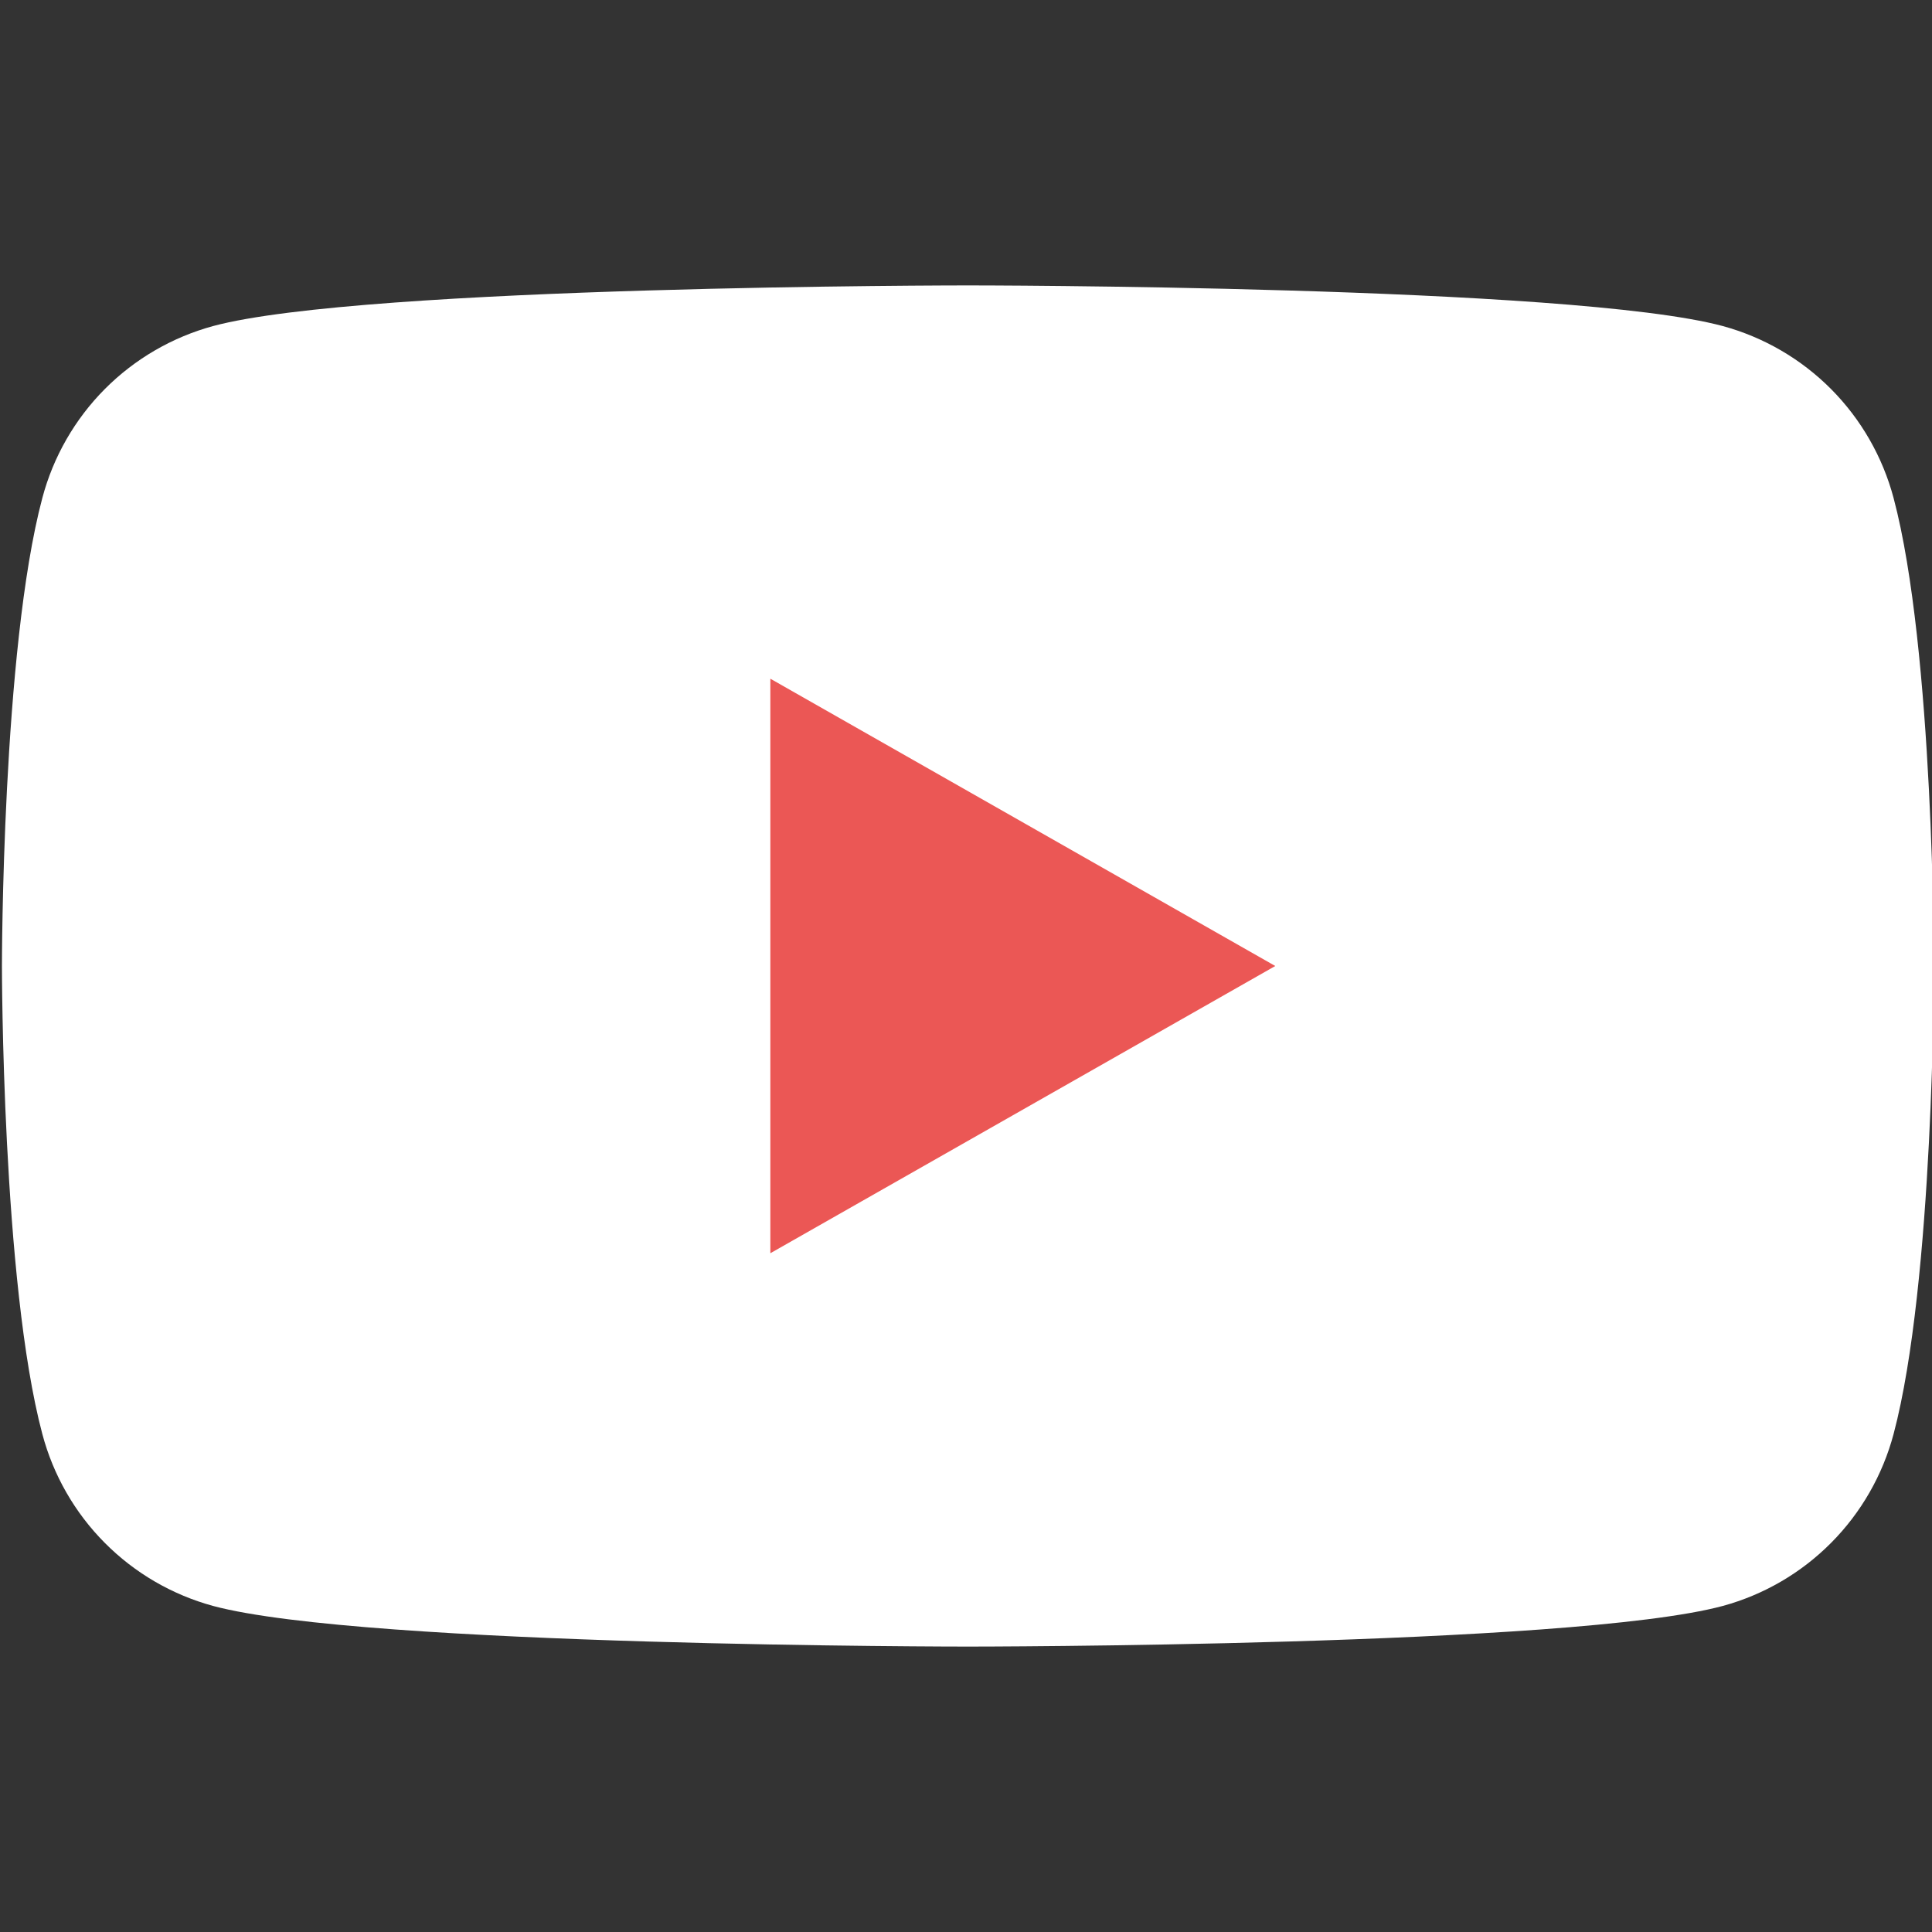
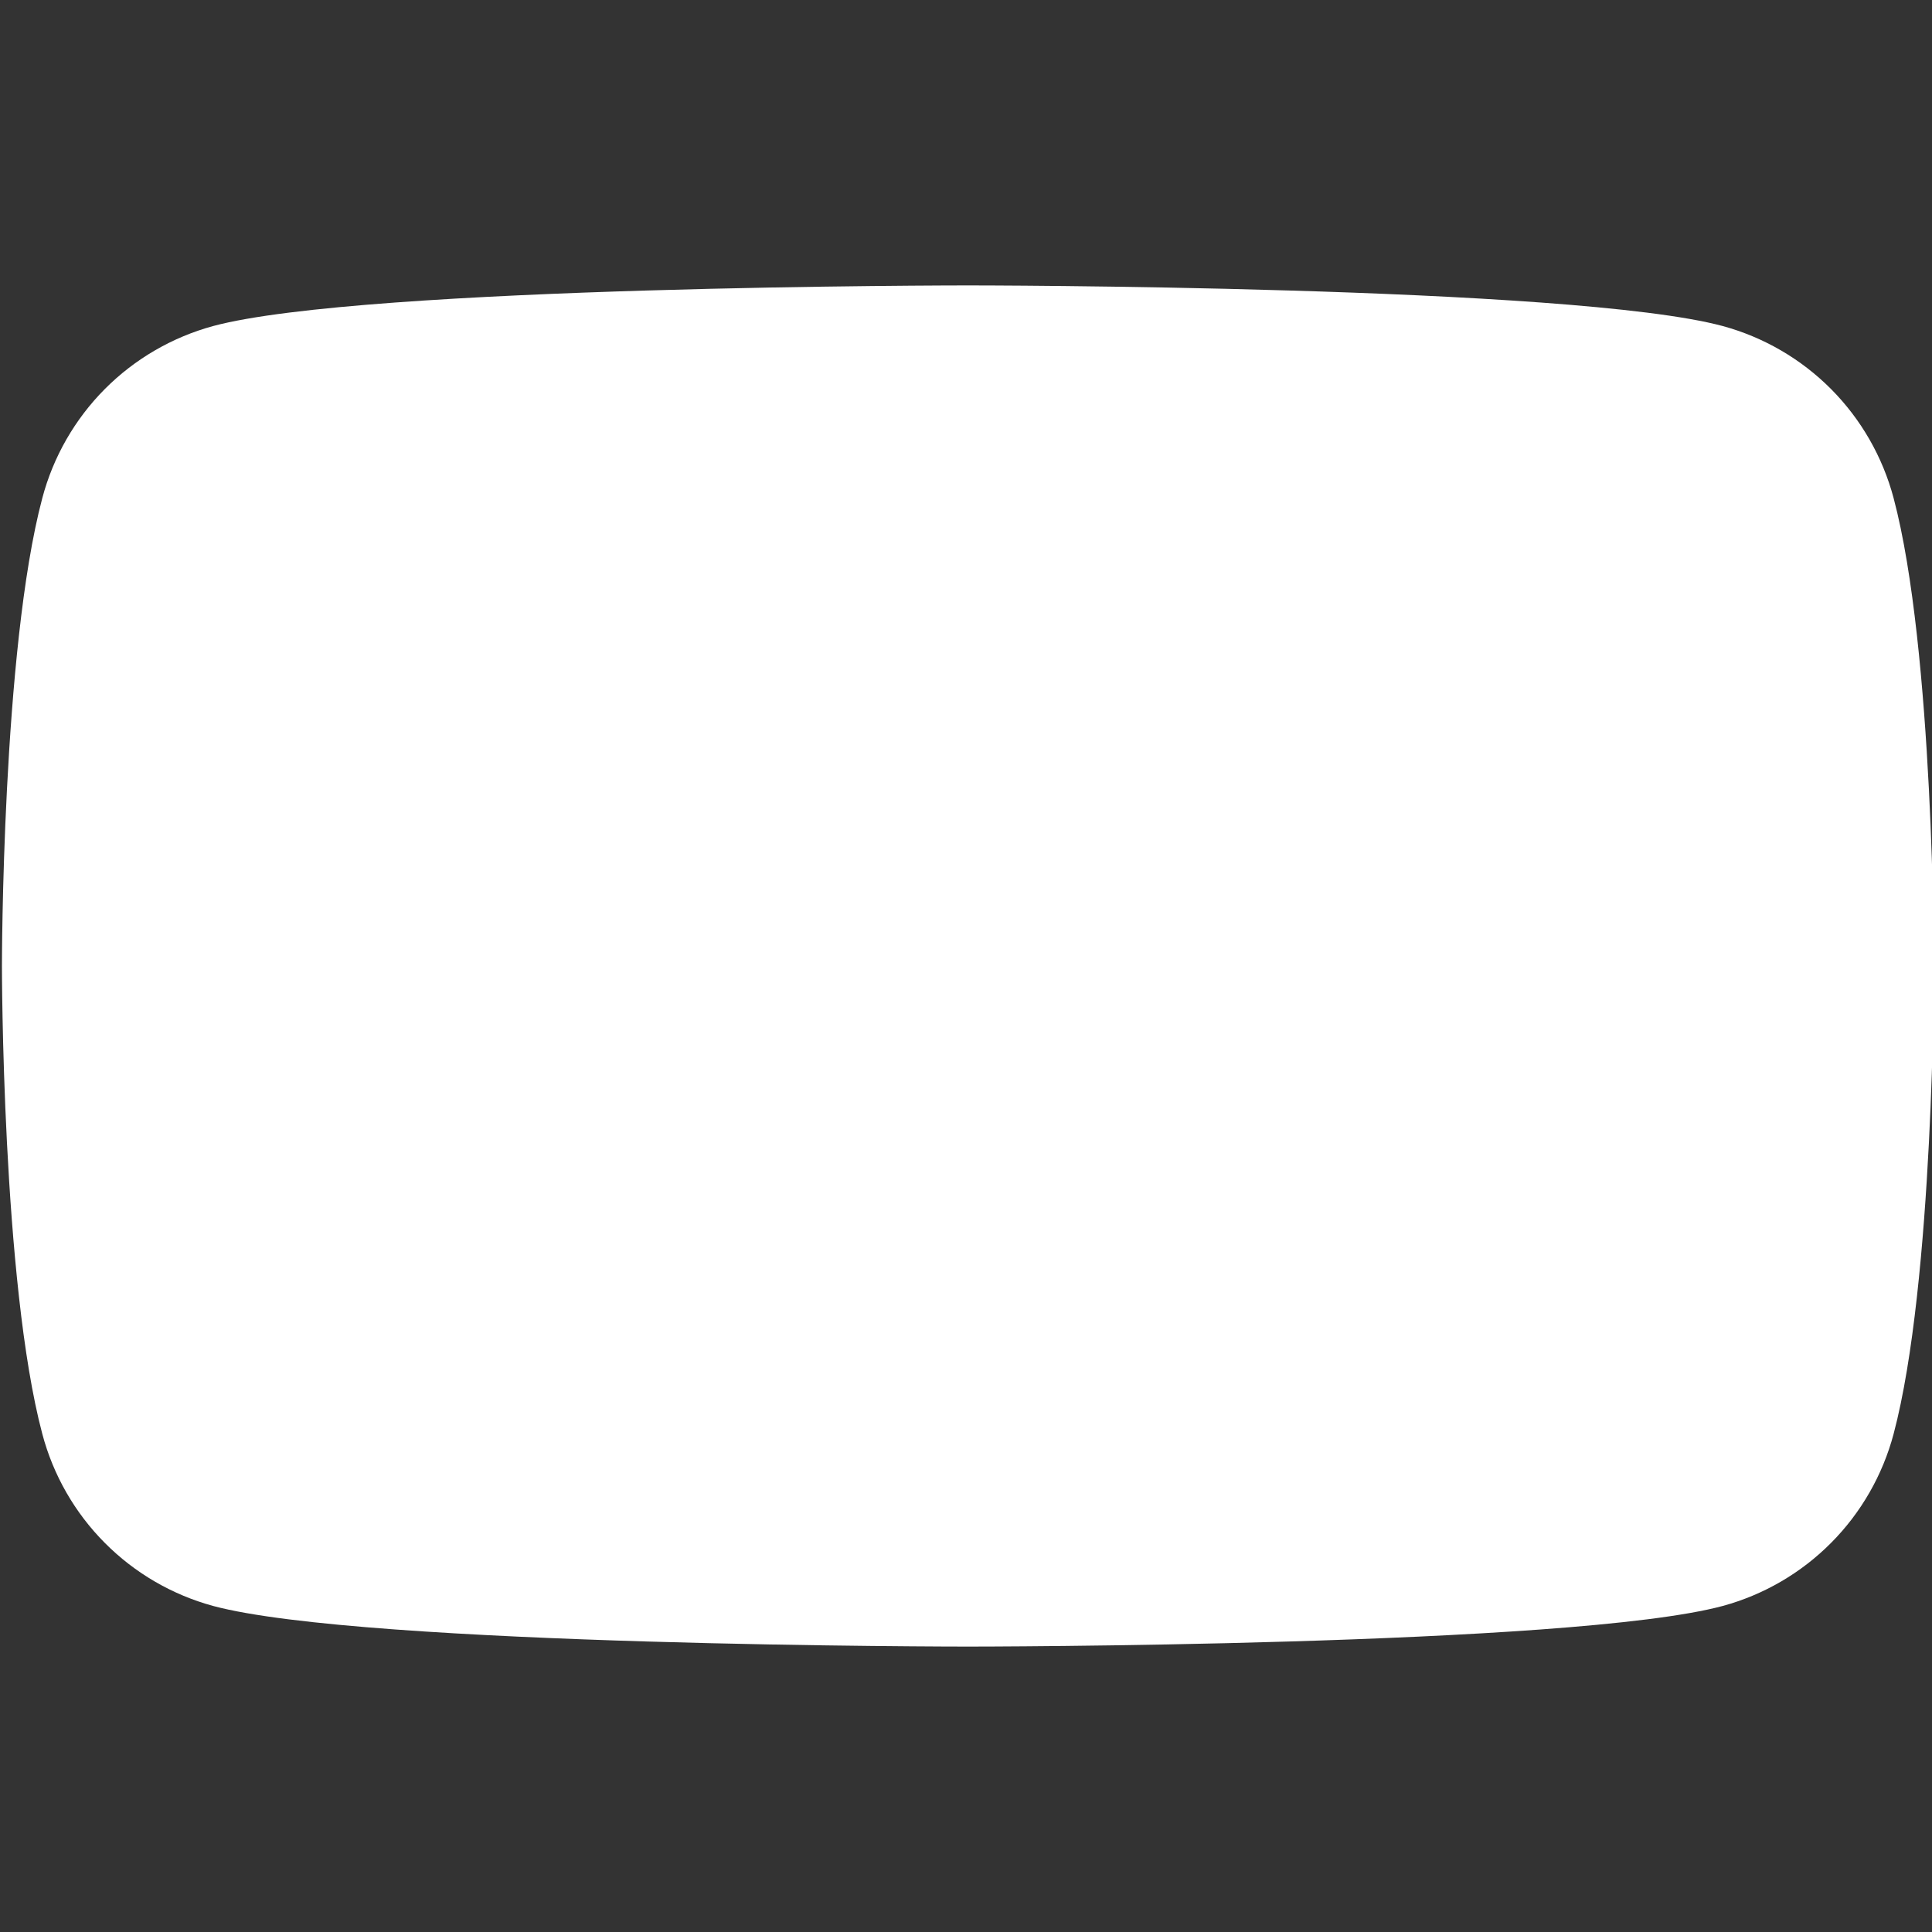
<svg xmlns="http://www.w3.org/2000/svg" width="37" height="37" viewBox="0 0 37 37" fill="none">
  <rect x="0" y="0" width="37" height="37" fill="#333333" stroke="none" />
  <g clip-path="url(#clip0_1606_359)">
    <path d="M36.264 9.536C36.054 8.749 35.642 8.03 35.068 7.452C34.494 6.875 33.778 6.458 32.992 6.244C30.1 5.466 18.537 5.466 18.537 5.466C18.537 5.466 6.975 5.466 4.082 6.244C3.296 6.458 2.58 6.875 2.006 7.452C1.432 8.03 1.02 8.749 0.811 9.536C0.037 12.441 0.037 18.5 0.037 18.5C0.037 18.5 0.037 24.559 0.811 27.464C1.02 28.251 1.432 28.97 2.006 29.547C2.58 30.125 3.296 30.542 4.082 30.756C6.975 31.534 18.537 31.534 18.537 31.534C18.537 31.534 30.1 31.534 32.992 30.756C33.778 30.542 34.494 30.125 35.068 29.547C35.642 28.97 36.054 28.251 36.264 27.464C37.037 24.559 37.037 18.5 37.037 18.5C37.037 18.5 37.037 12.441 36.264 9.536Z" fill="white" />
-     <path d="M14.753 24.001V12.998L24.423 18.5L14.753 24.001Z" fill="#EB5755" />
  </g>
  <defs>
    <clipPath id="clip0_1606_359">
      <rect width="37" height="37" fill="white" />
    </clipPath>
  </defs>
</svg>